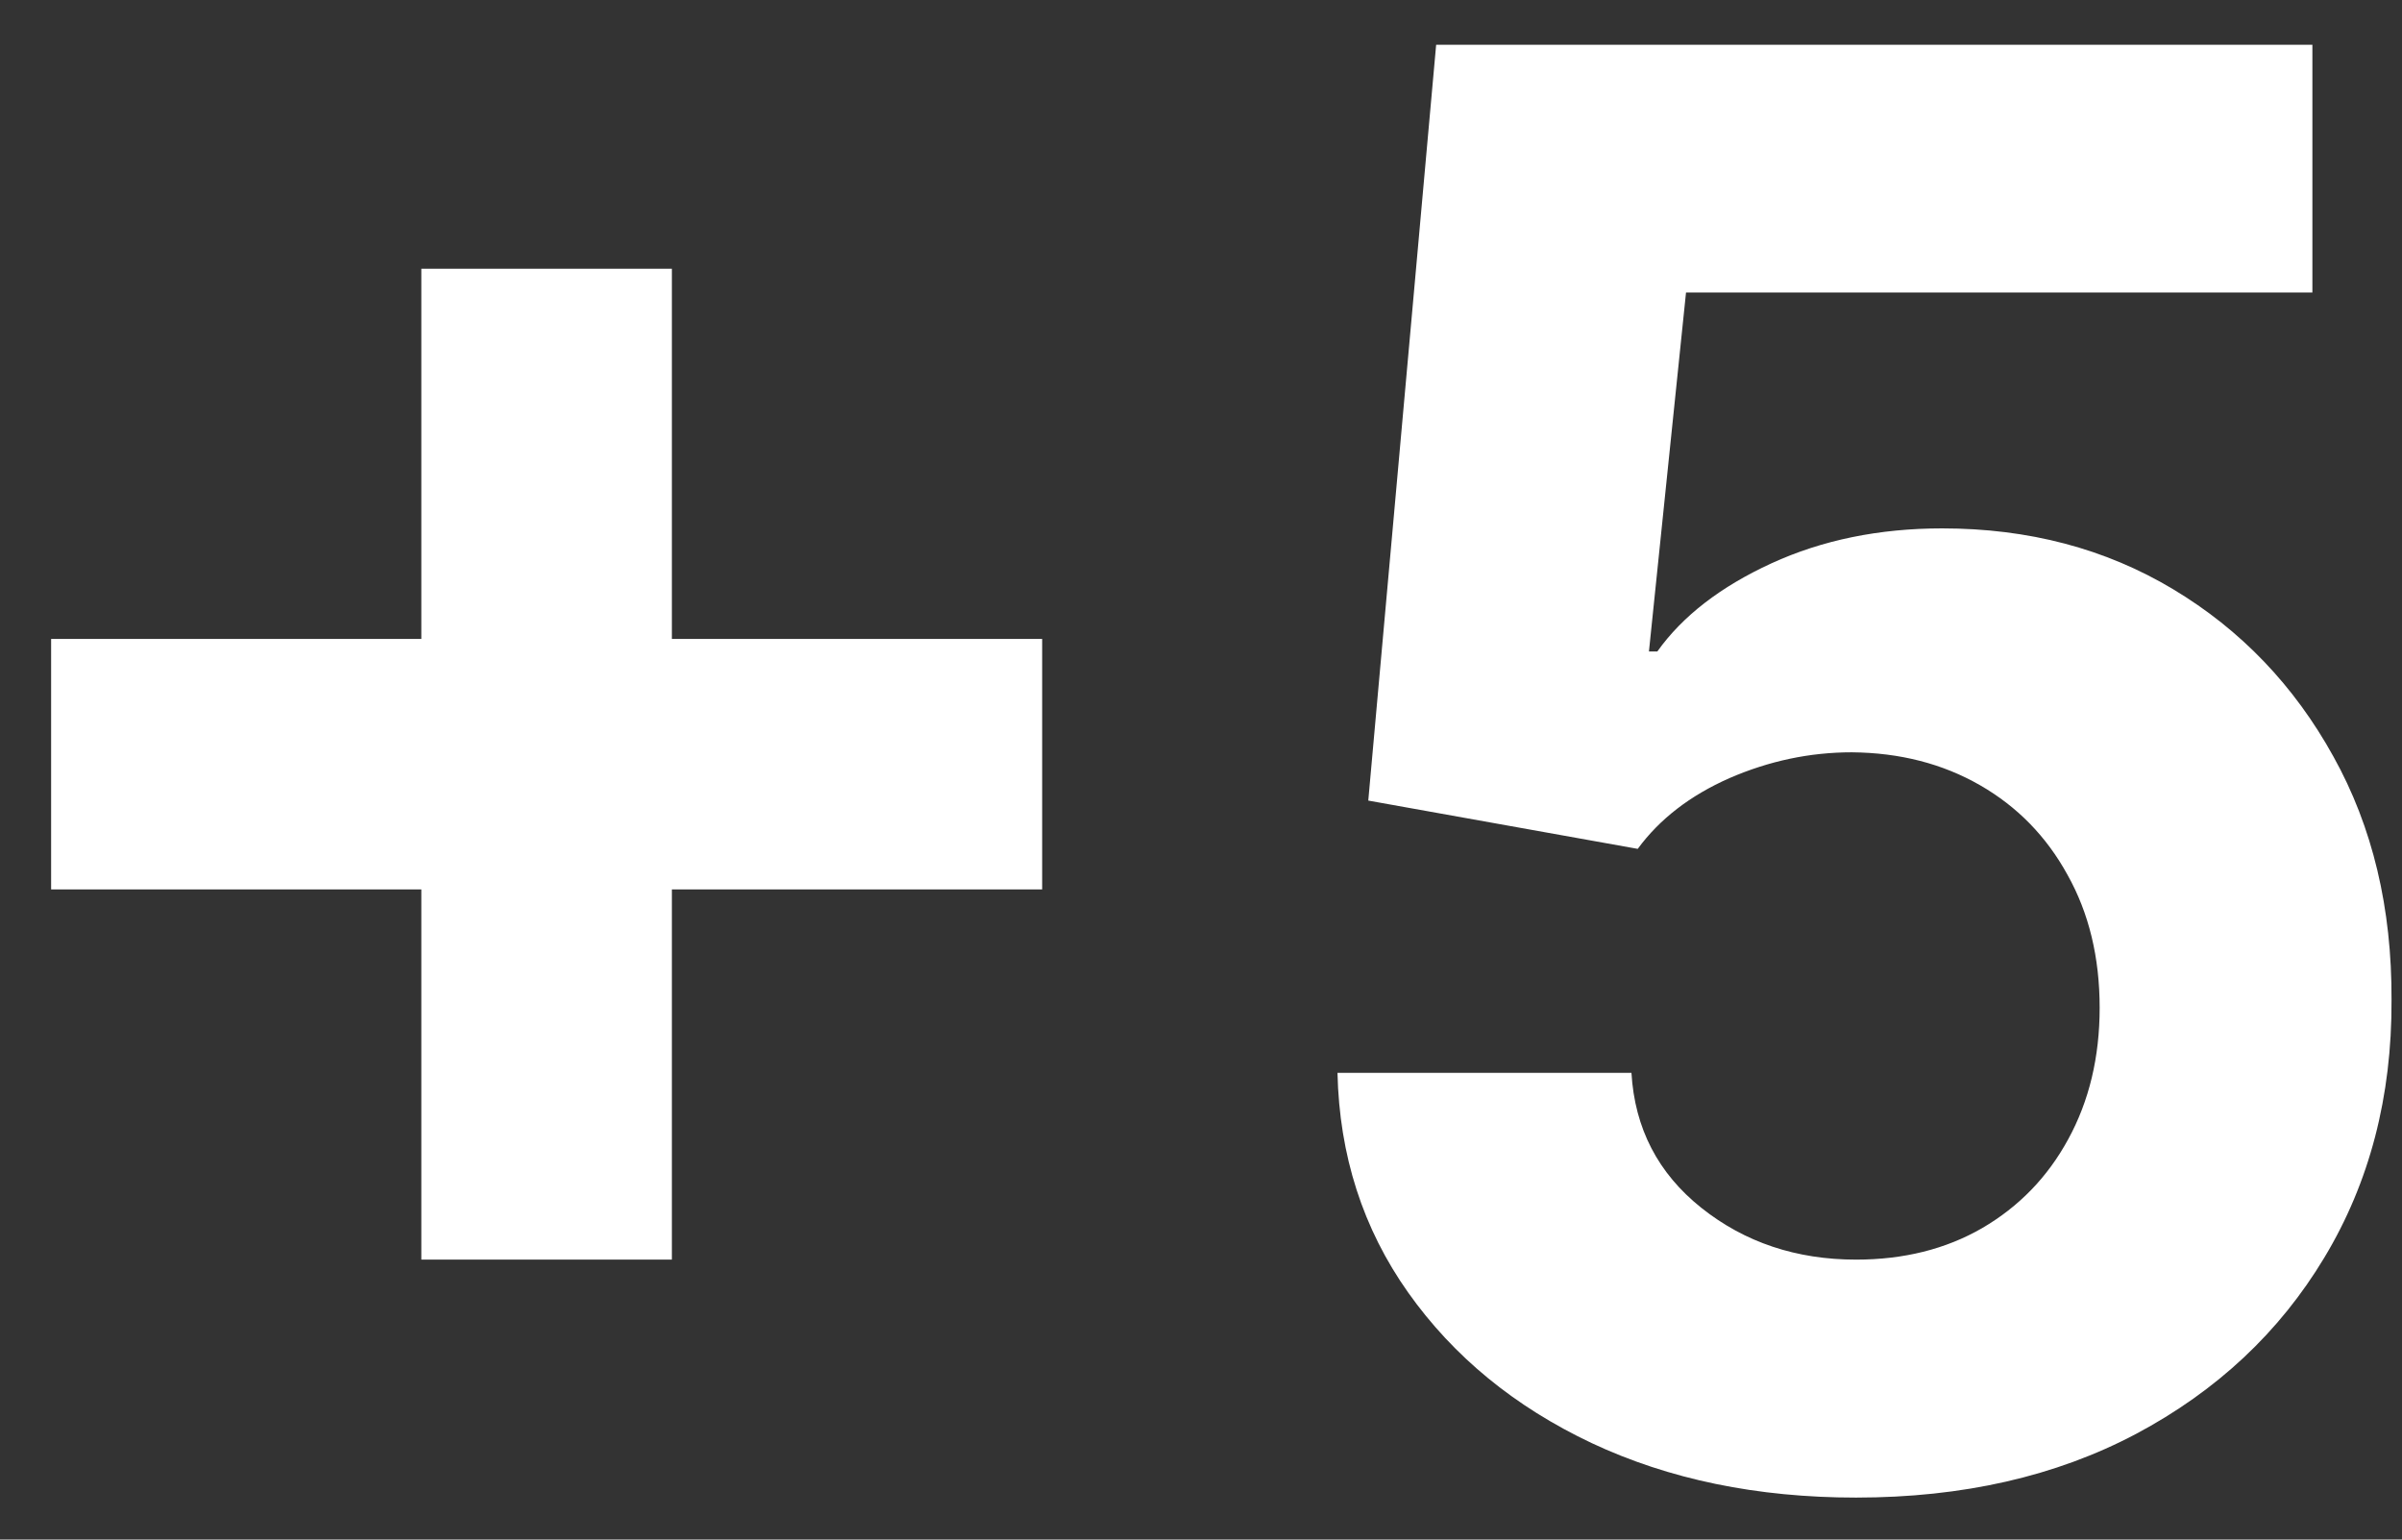
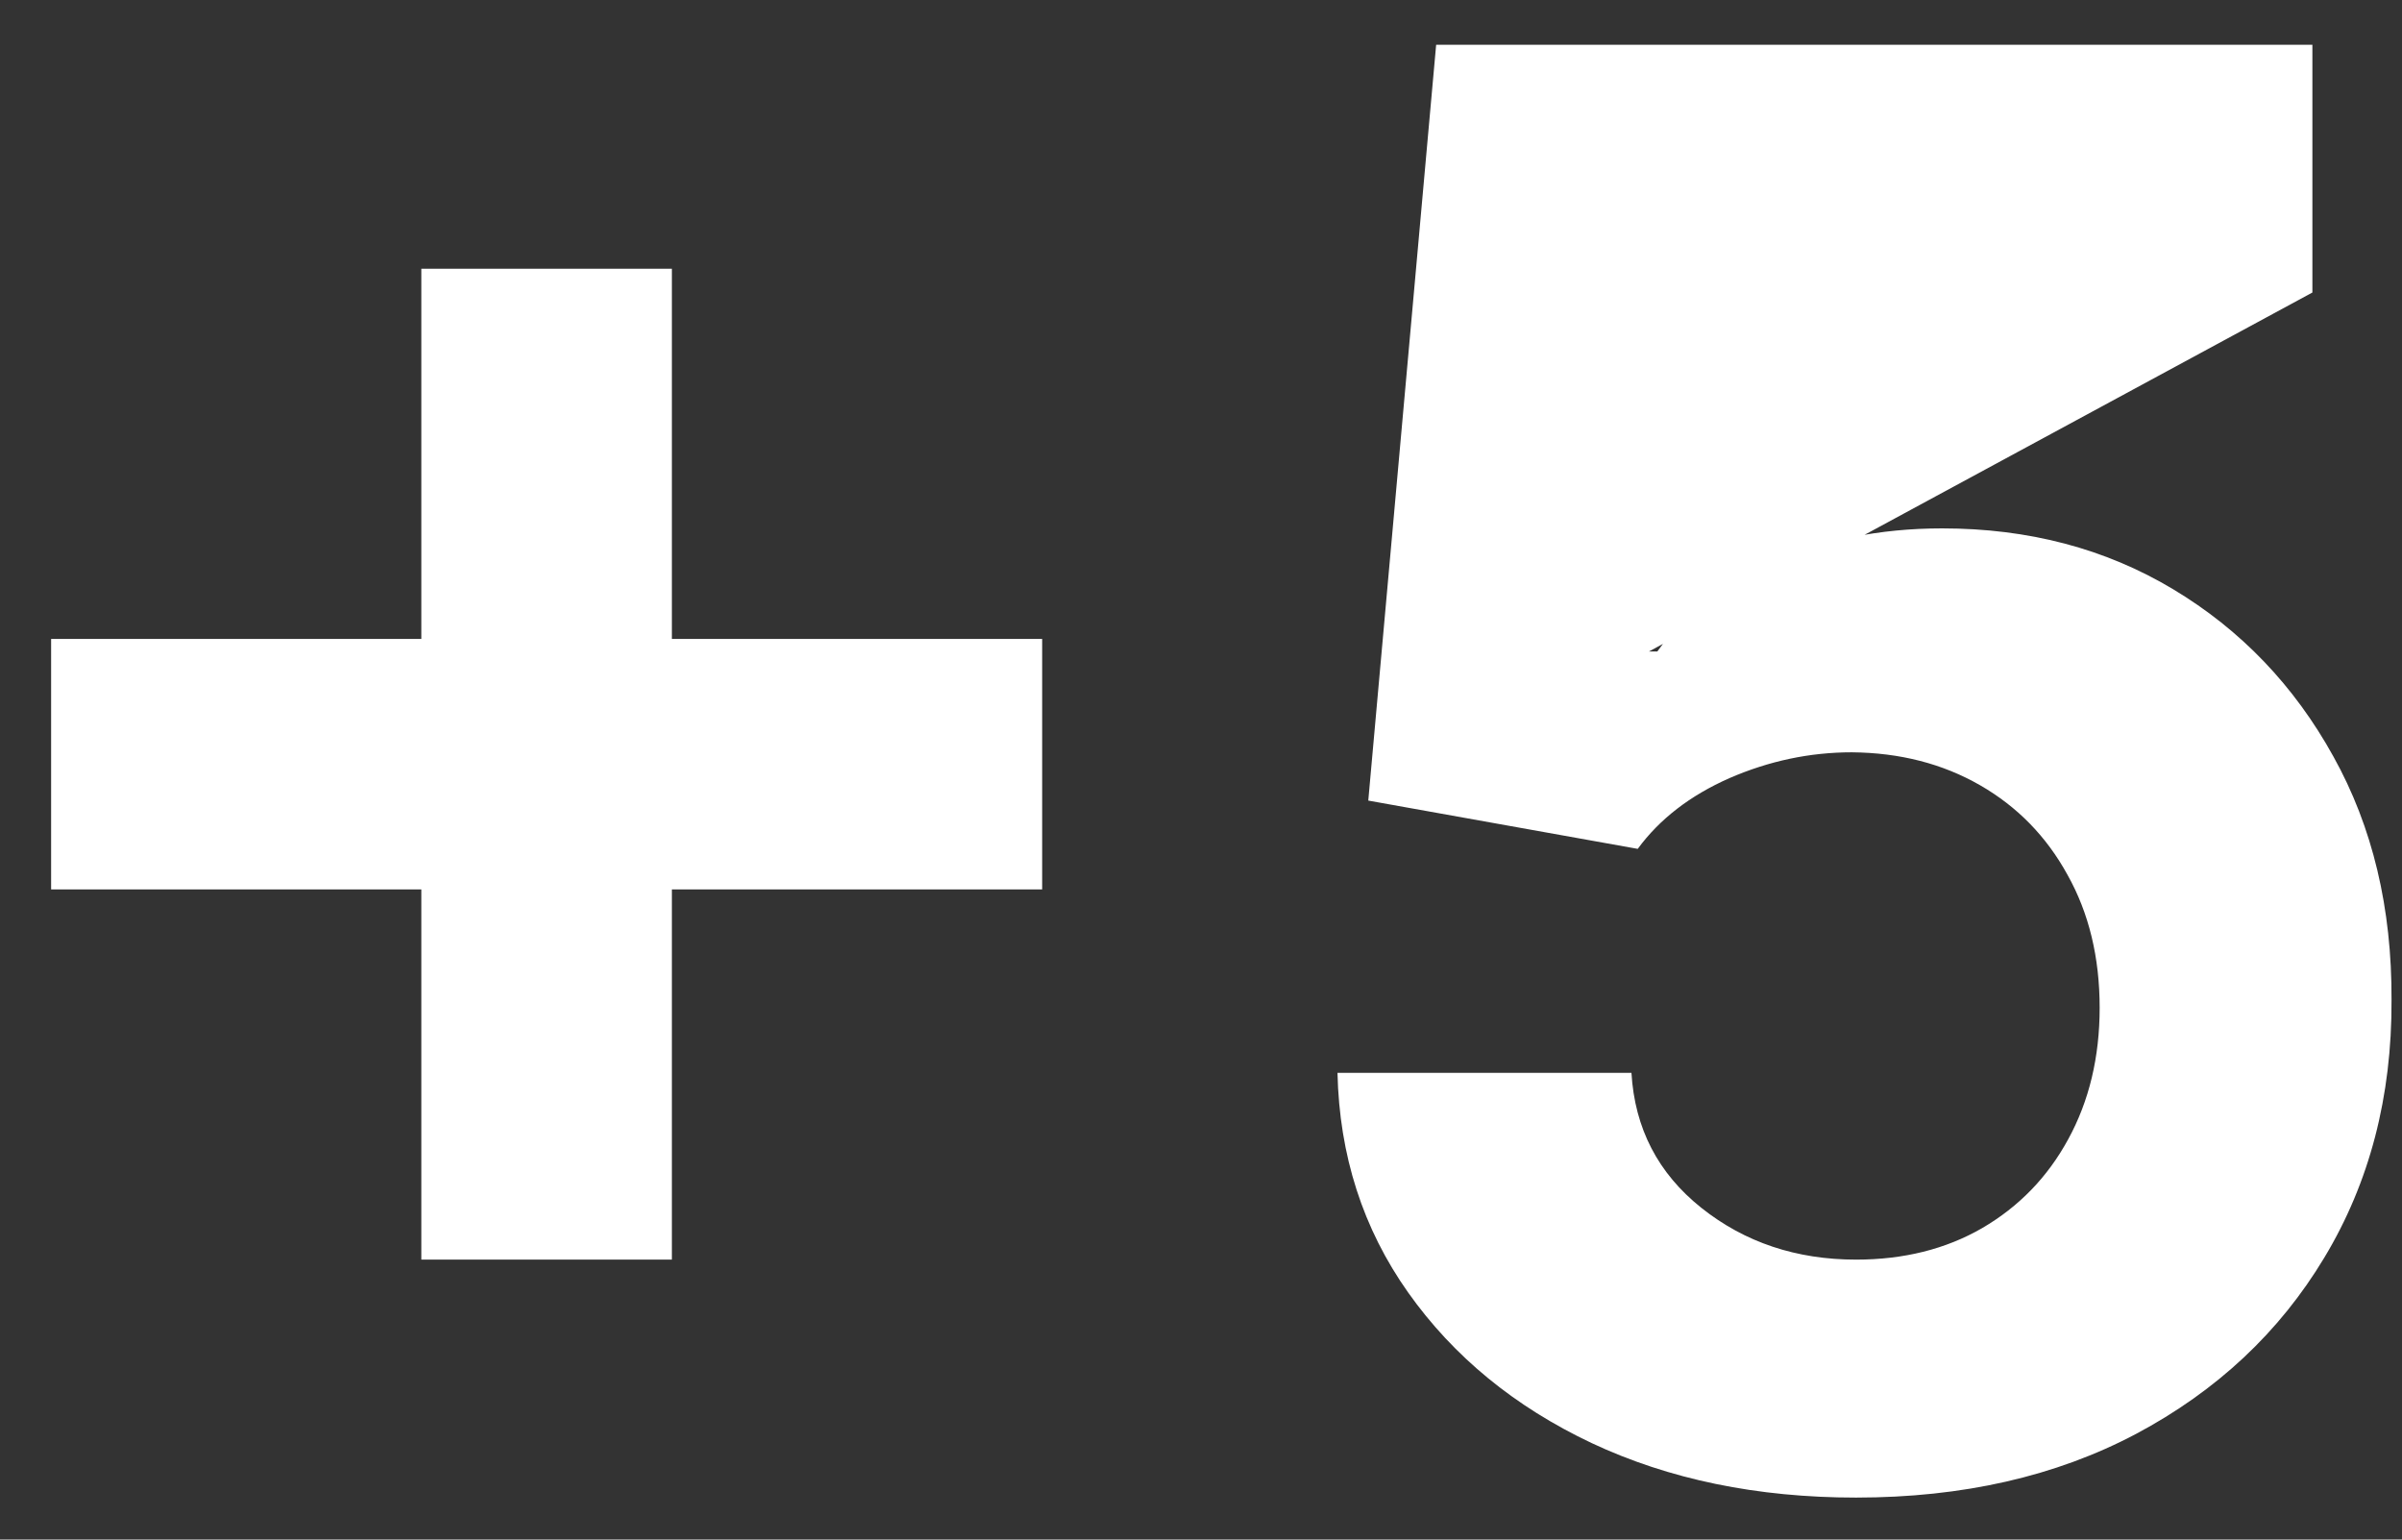
<svg xmlns="http://www.w3.org/2000/svg" width="39" height="25" viewBox="0 0 39 25" fill="none">
  <rect x="0" y="0" width="39" height="25" fill="#333333" stroke="none" />
-   <path d="M6.841 20.454V4.364H10.909V20.454H6.841ZM0.83 14.443V10.375H16.921V14.443H0.83ZM30.136 24.318C28.53 24.318 27.099 24.023 25.841 23.432C24.591 22.841 23.599 22.026 22.864 20.989C22.129 19.951 21.746 18.761 21.716 17.421H26.489C26.542 18.322 26.921 19.053 27.625 19.614C28.329 20.174 29.167 20.454 30.136 20.454C30.909 20.454 31.591 20.284 32.182 19.943C32.78 19.595 33.246 19.114 33.58 18.5C33.92 17.879 34.091 17.167 34.091 16.364C34.091 15.546 33.917 14.826 33.568 14.204C33.227 13.583 32.754 13.098 32.148 12.75C31.542 12.402 30.849 12.223 30.068 12.216C29.386 12.216 28.724 12.356 28.079 12.636C27.443 12.917 26.947 13.299 26.591 13.784L22.216 13L23.318 0.727H37.545V4.75H27.375L26.773 10.579H26.909C27.318 10.004 27.936 9.527 28.761 9.148C29.587 8.769 30.511 8.58 31.534 8.58C32.936 8.58 34.186 8.909 35.284 9.568C36.383 10.227 37.25 11.133 37.886 12.284C38.523 13.428 38.837 14.746 38.83 16.239C38.837 17.807 38.474 19.201 37.739 20.421C37.011 21.633 35.992 22.587 34.682 23.284C33.379 23.974 31.864 24.318 30.136 24.318Z" fill="white" />
+   <path d="M6.841 20.454V4.364H10.909V20.454H6.841ZM0.83 14.443V10.375H16.921V14.443H0.83ZM30.136 24.318C28.53 24.318 27.099 24.023 25.841 23.432C24.591 22.841 23.599 22.026 22.864 20.989C22.129 19.951 21.746 18.761 21.716 17.421H26.489C26.542 18.322 26.921 19.053 27.625 19.614C28.329 20.174 29.167 20.454 30.136 20.454C30.909 20.454 31.591 20.284 32.182 19.943C32.78 19.595 33.246 19.114 33.58 18.5C33.92 17.879 34.091 17.167 34.091 16.364C34.091 15.546 33.917 14.826 33.568 14.204C33.227 13.583 32.754 13.098 32.148 12.75C31.542 12.402 30.849 12.223 30.068 12.216C29.386 12.216 28.724 12.356 28.079 12.636C27.443 12.917 26.947 13.299 26.591 13.784L22.216 13L23.318 0.727H37.545V4.75L26.773 10.579H26.909C27.318 10.004 27.936 9.527 28.761 9.148C29.587 8.769 30.511 8.58 31.534 8.58C32.936 8.58 34.186 8.909 35.284 9.568C36.383 10.227 37.25 11.133 37.886 12.284C38.523 13.428 38.837 14.746 38.83 16.239C38.837 17.807 38.474 19.201 37.739 20.421C37.011 21.633 35.992 22.587 34.682 23.284C33.379 23.974 31.864 24.318 30.136 24.318Z" fill="white" />
</svg>